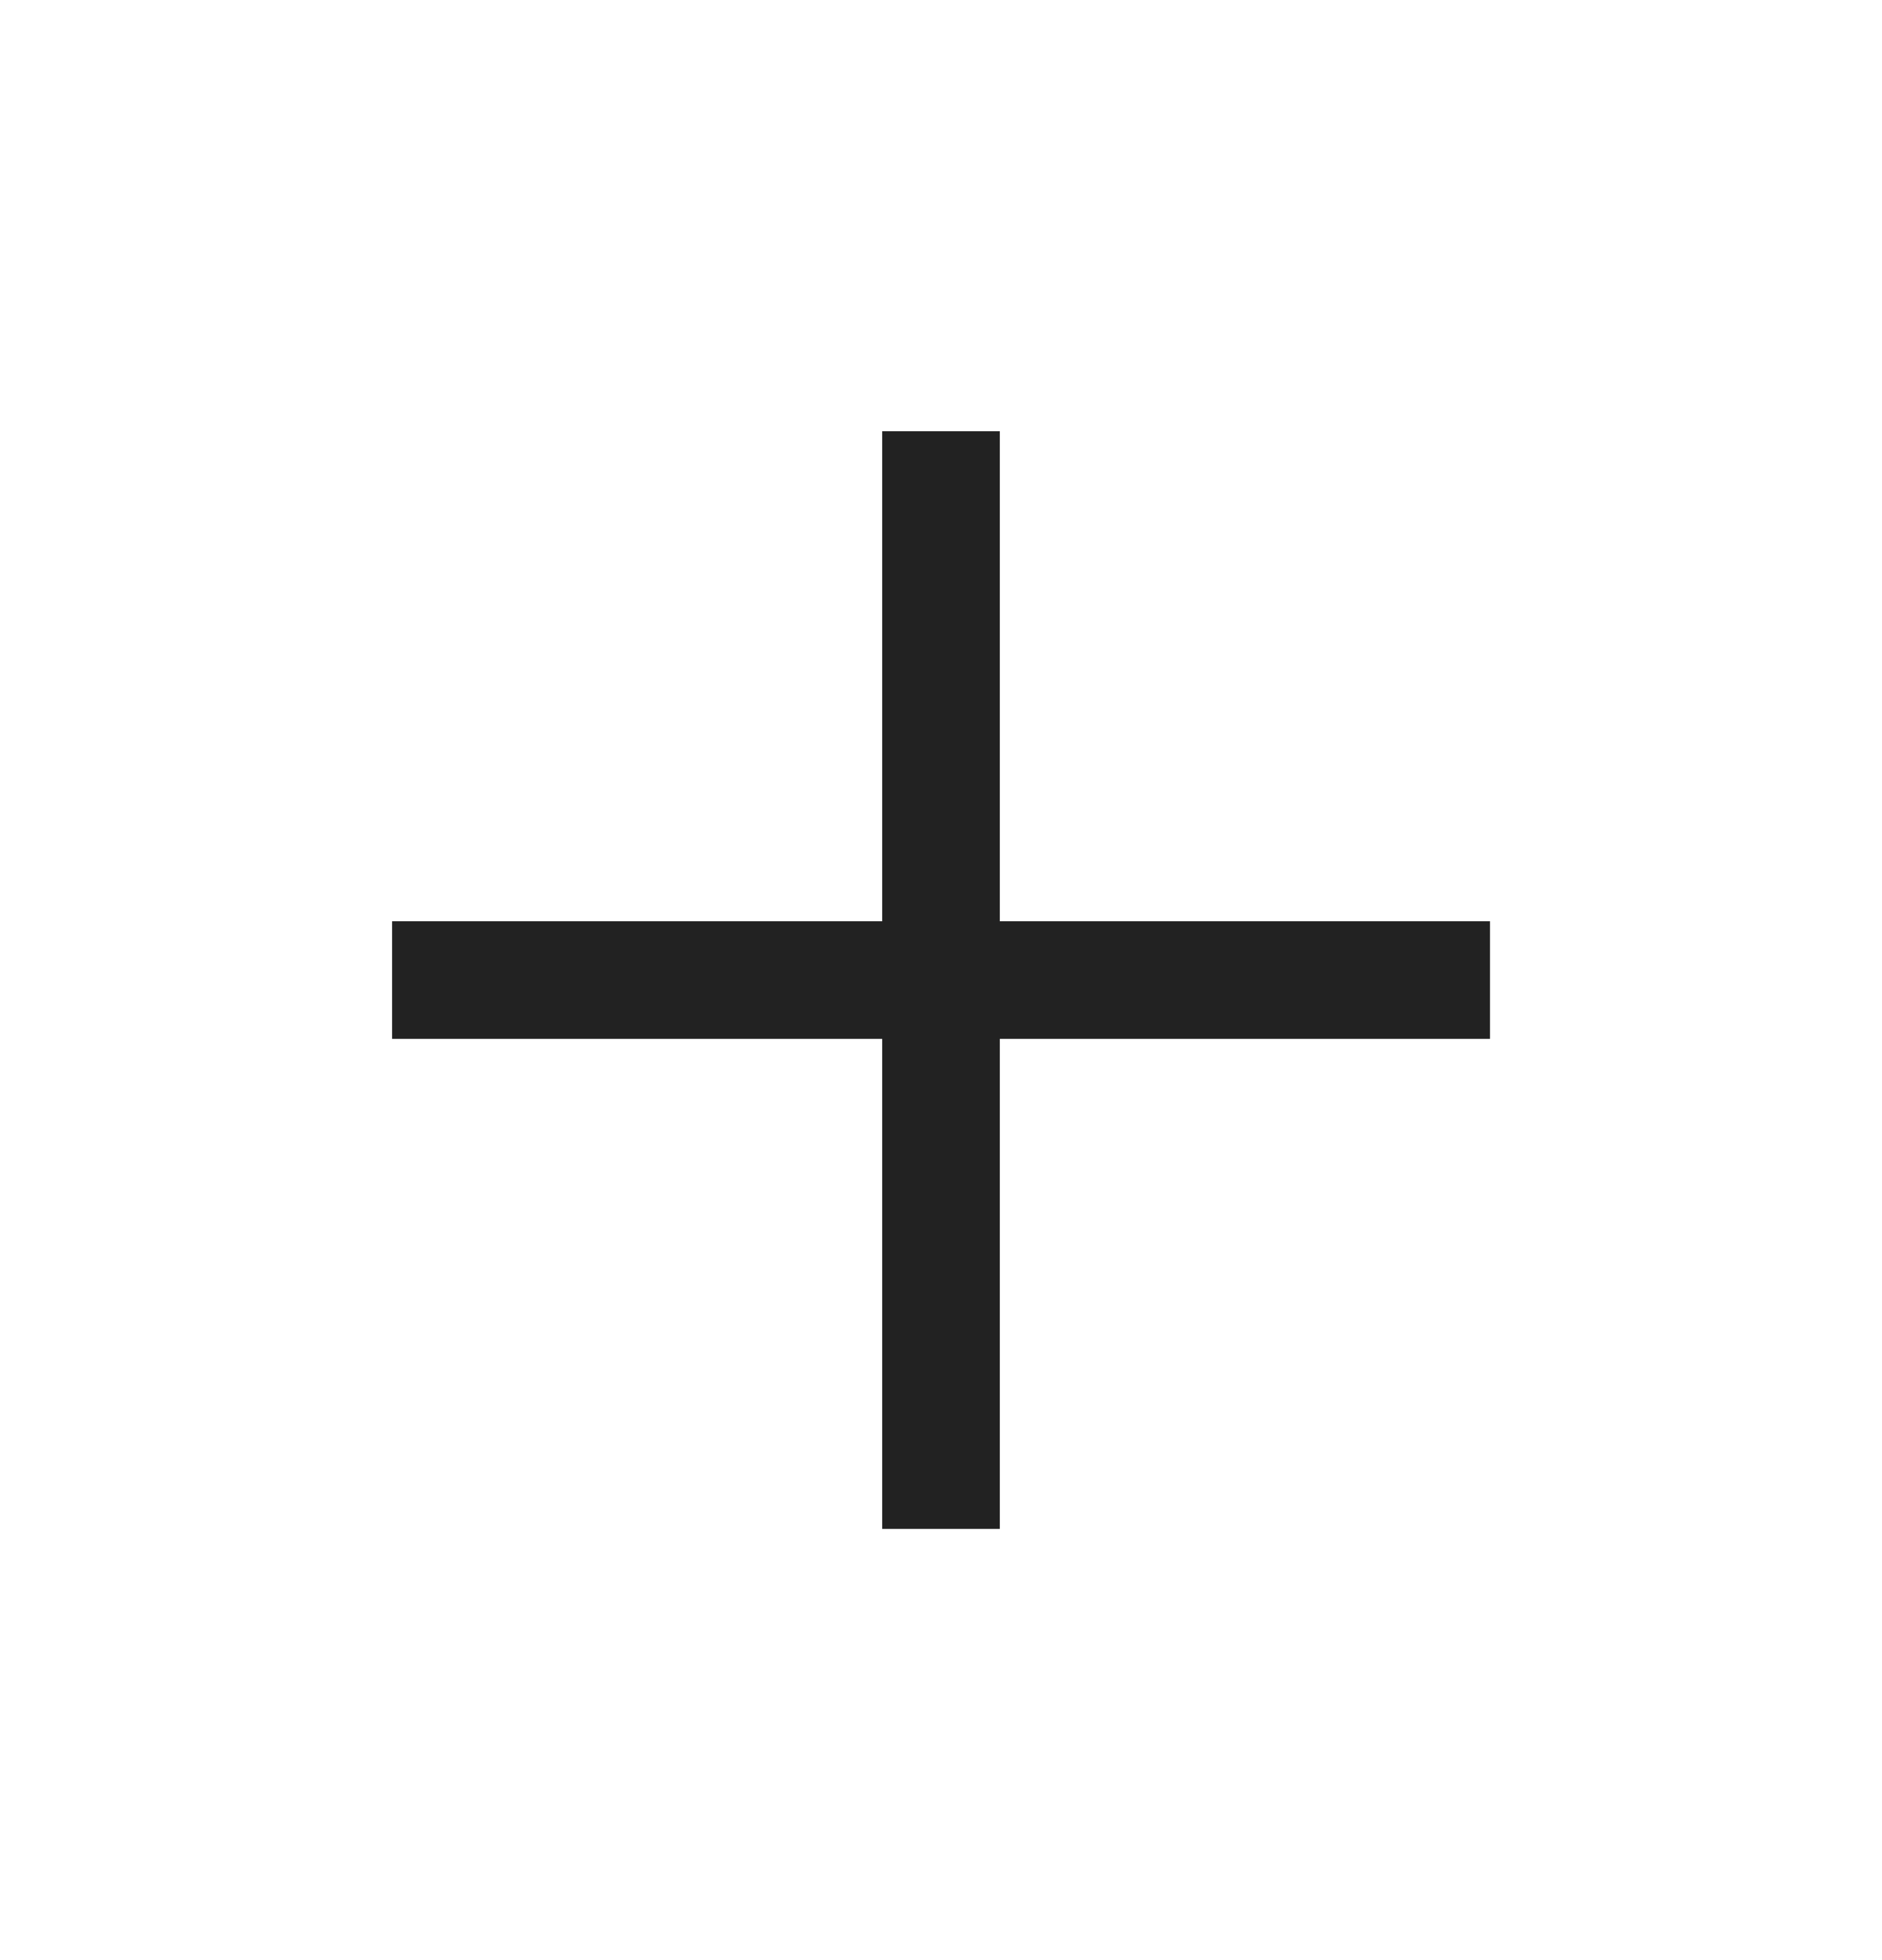
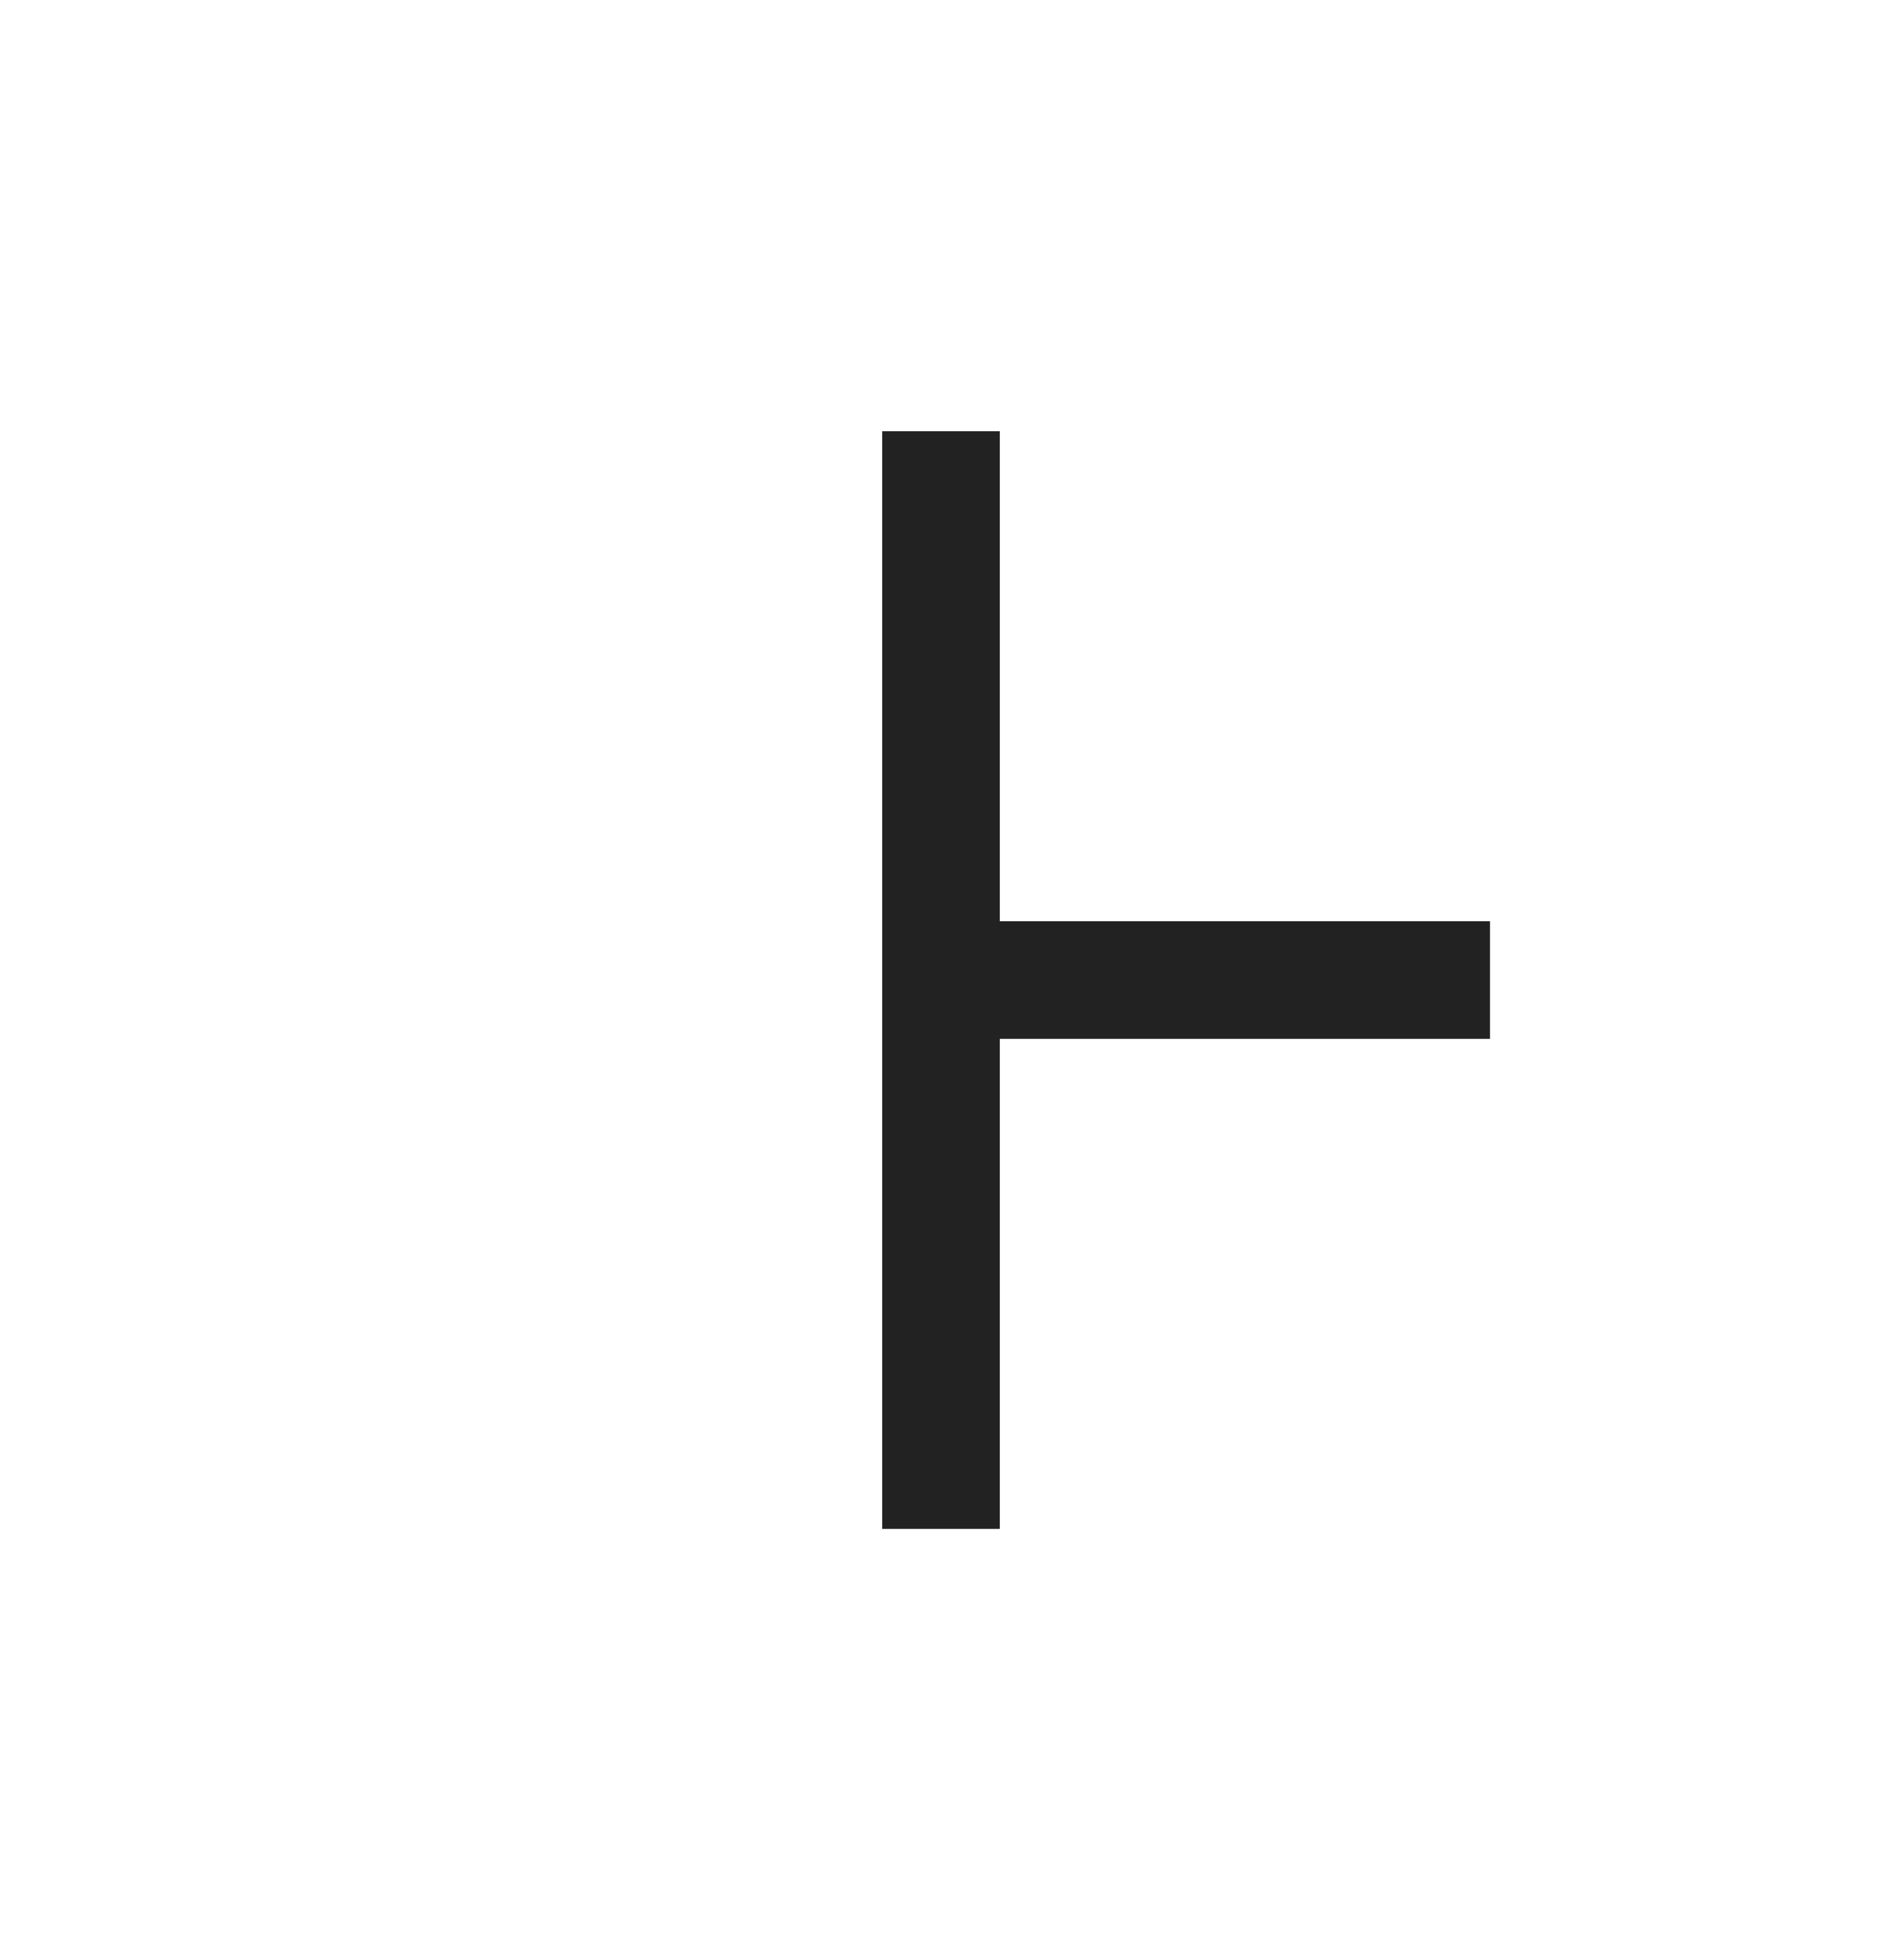
<svg xmlns="http://www.w3.org/2000/svg" width="24" height="25" viewBox="0 0 24 25" fill="none">
  <g id="plus">
-     <path id="Vector" d="M19.001 11.75H12.75V5.5H11.25V11.75H5V13.25H11.25V19.5H12.75V13.25H19.001V11.75Z" fill="#222222" />
+     <path id="Vector" d="M19.001 11.75H12.75V5.5H11.25V11.75H5H11.25V19.5H12.75V13.25H19.001V11.75Z" fill="#222222" />
  </g>
</svg>